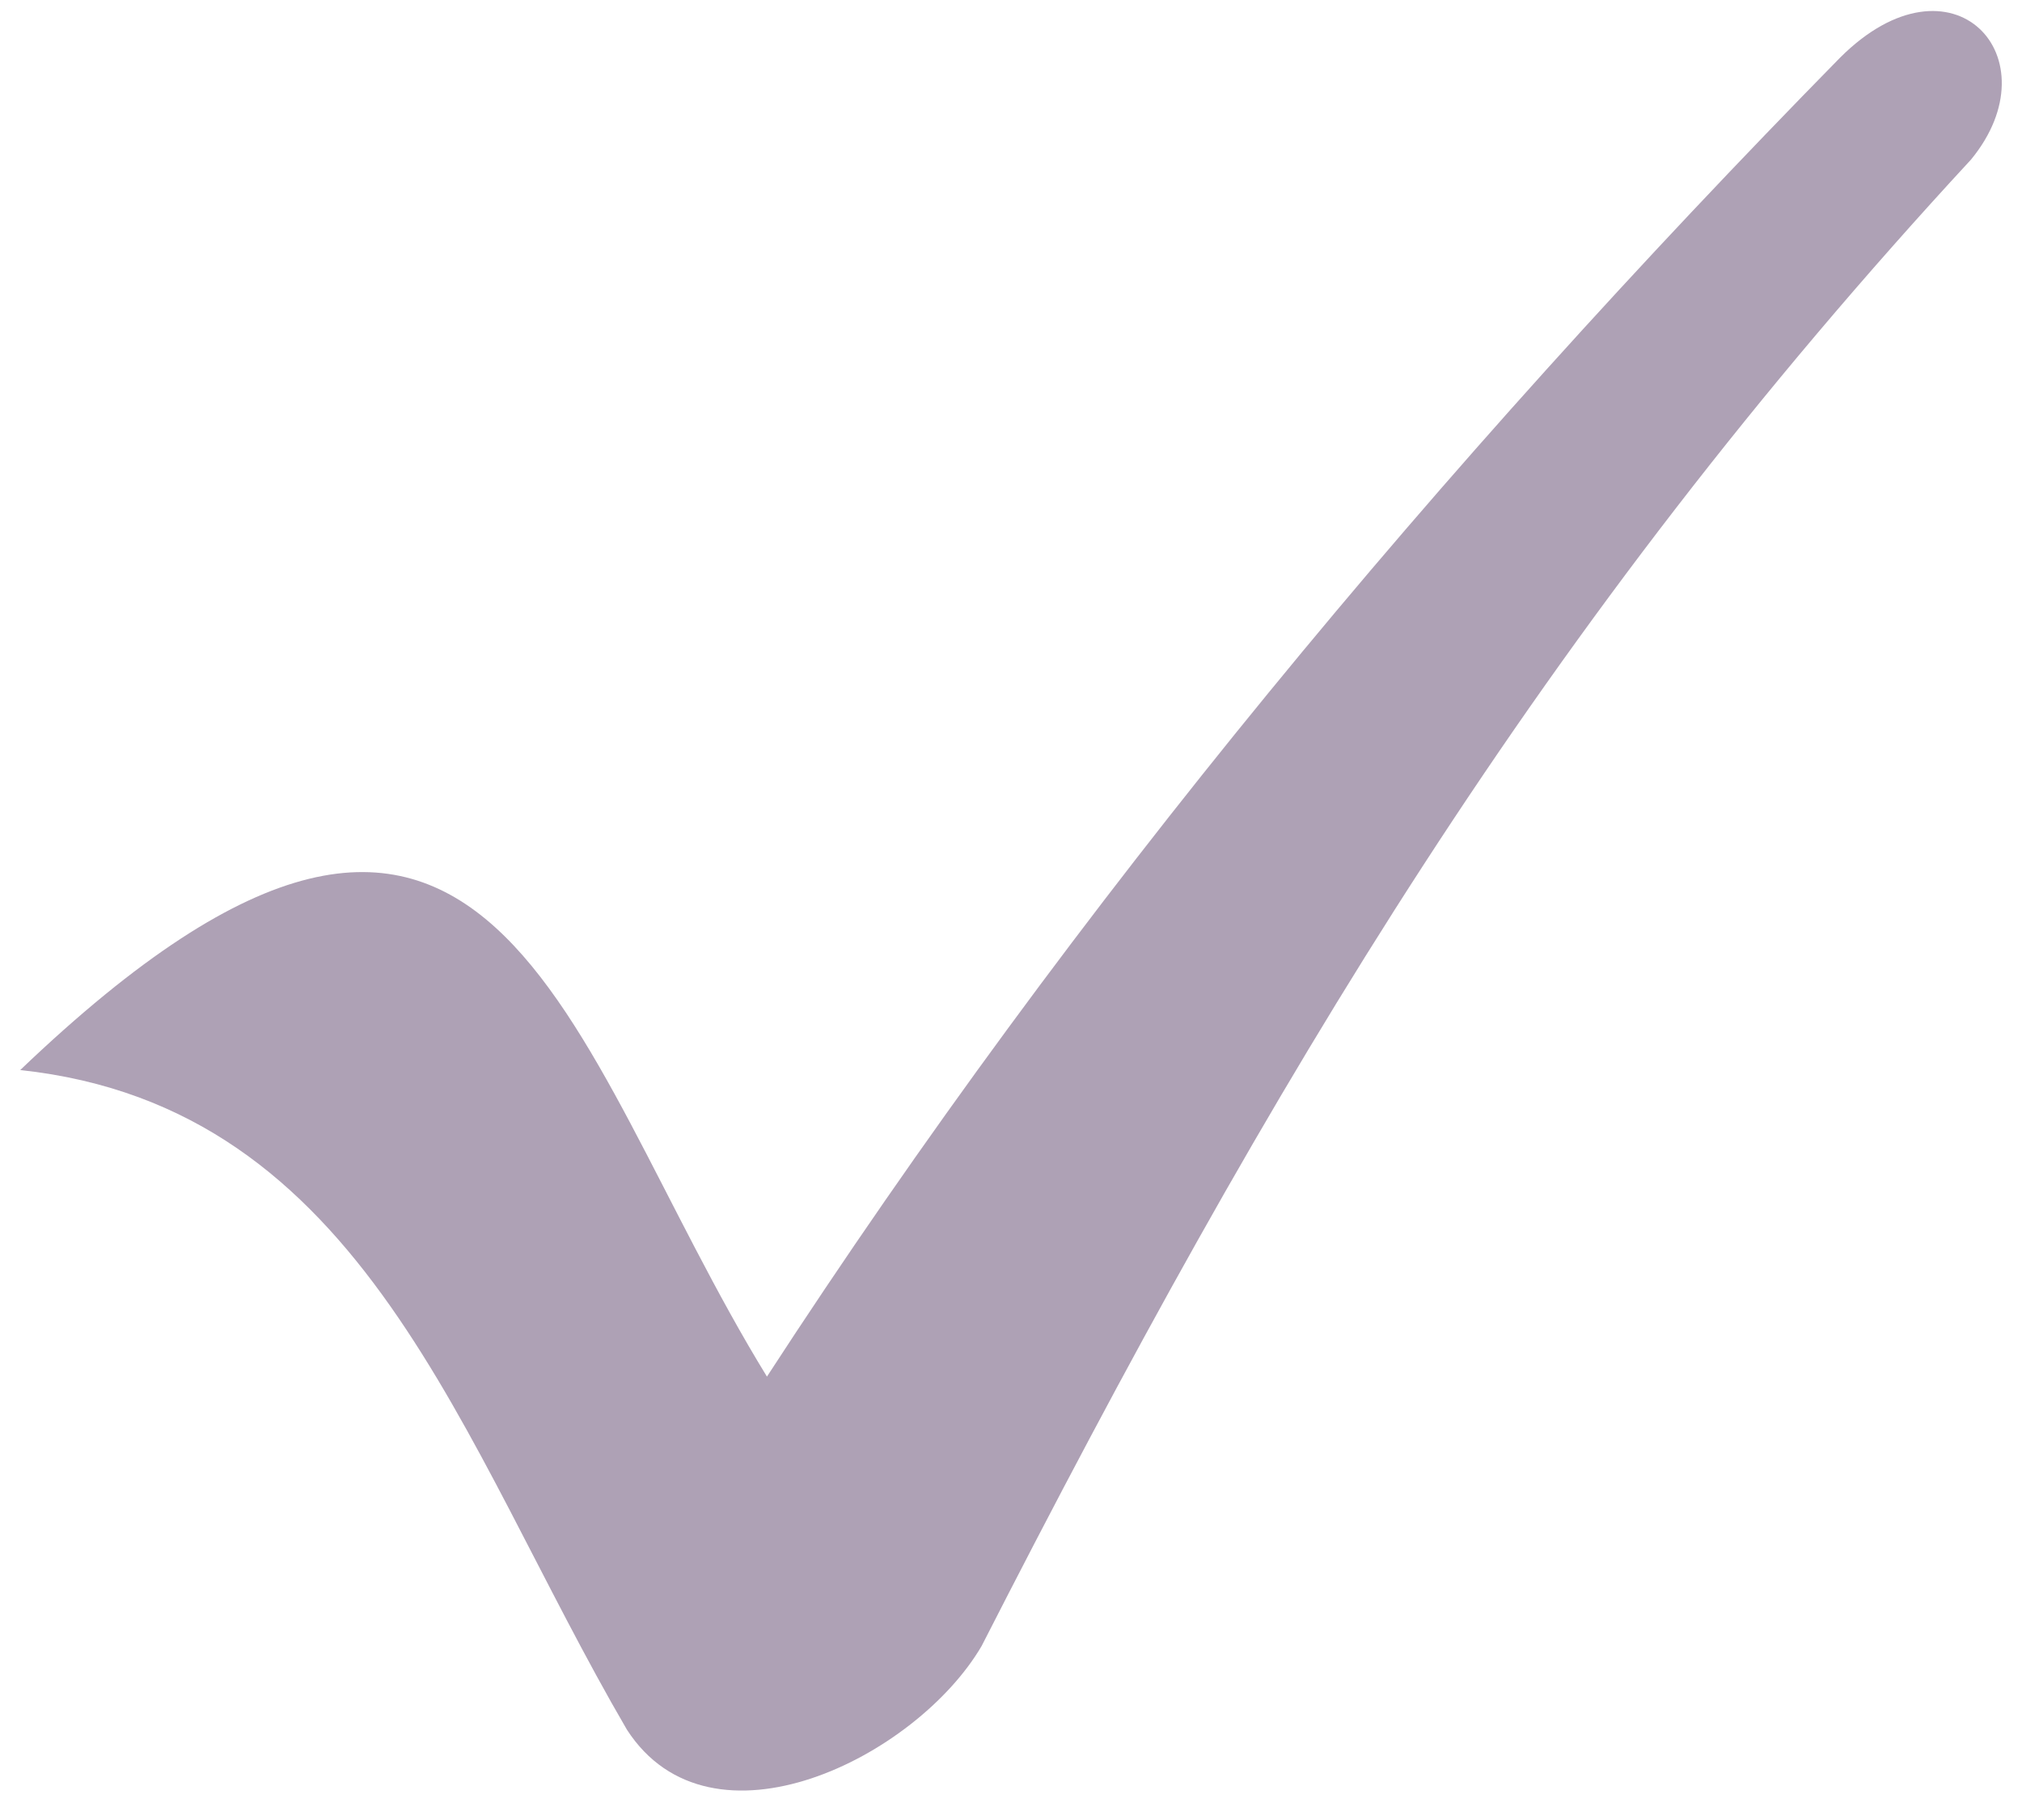
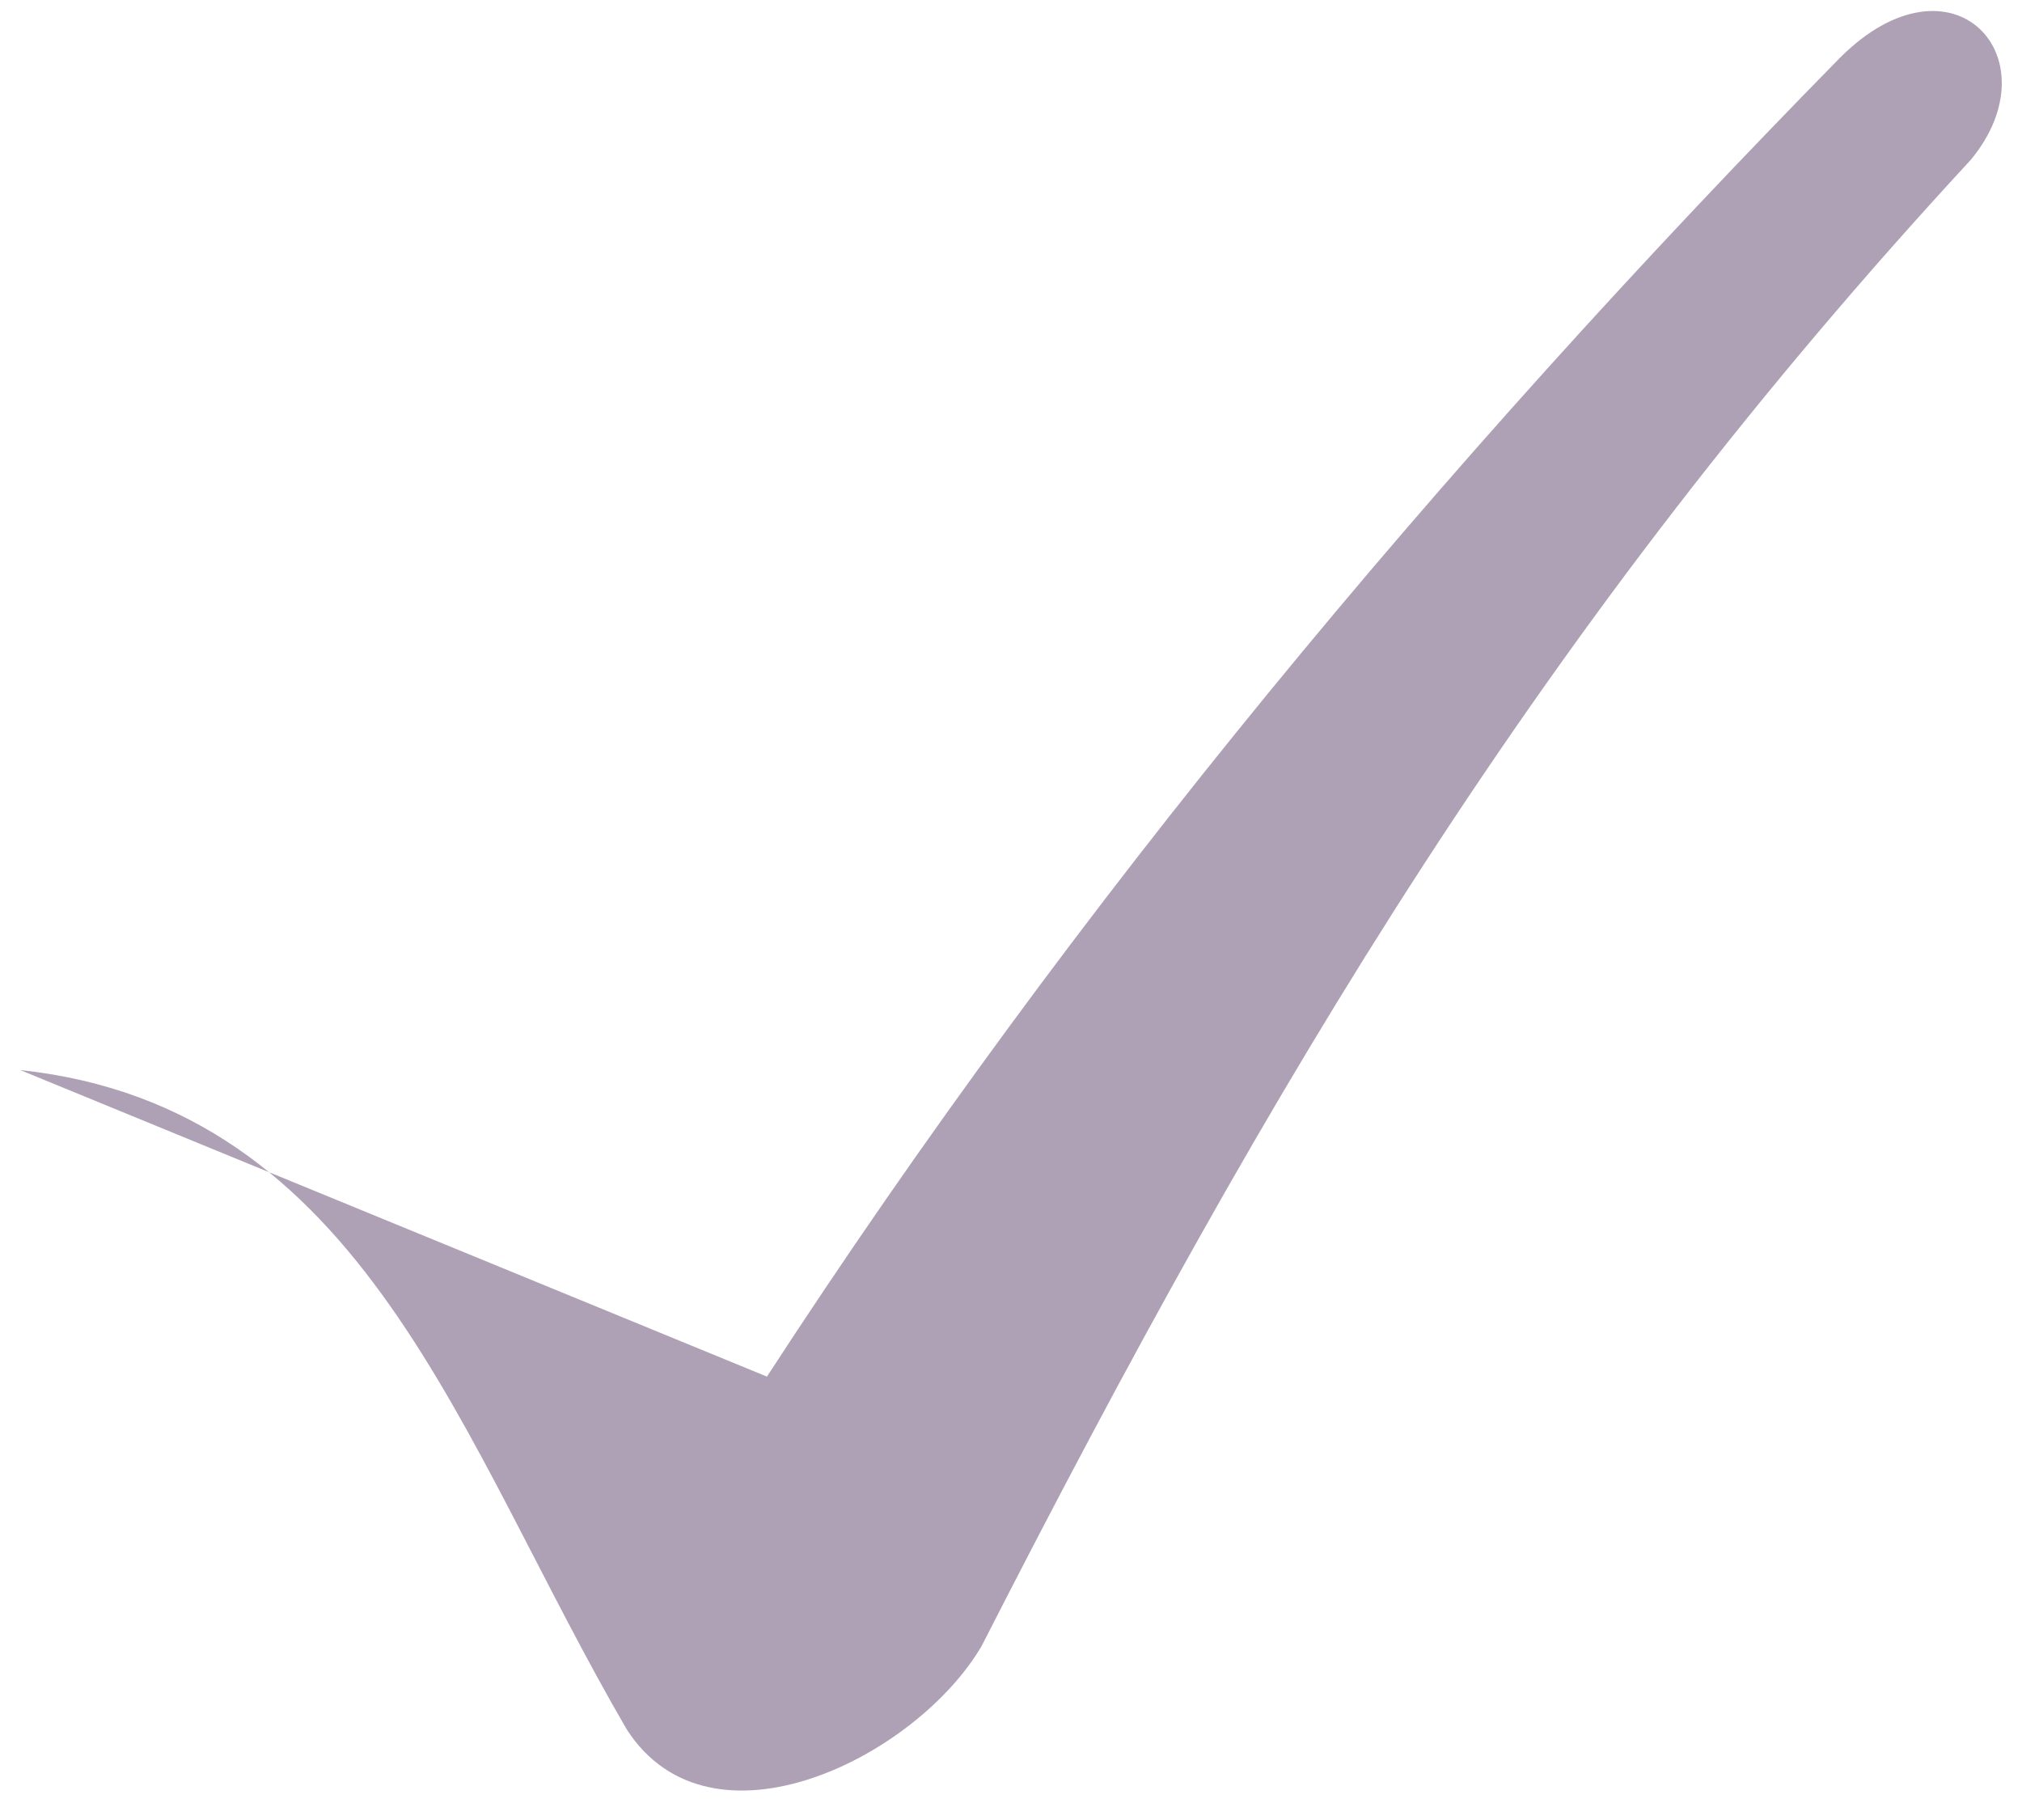
<svg xmlns="http://www.w3.org/2000/svg" width="50" height="45" viewBox="0 0 50 45" fill="none">
-   <path fill-rule="evenodd" clip-rule="evenodd" d="M18.965 34.037C26.581 22.323 35.583 11.527 45.507 1.42C48.277 -1.337 50.816 1.42 48.739 3.946C38.121 15.431 31.428 26.687 24.273 40.699C22.657 43.455 17.58 45.982 15.502 42.766C11.348 35.645 9.04 27.376 0.5 26.457C12.271 15.202 13.887 25.768 18.965 34.037Z" fill="#AEA1B5" />
+   <path fill-rule="evenodd" clip-rule="evenodd" d="M18.965 34.037C26.581 22.323 35.583 11.527 45.507 1.42C48.277 -1.337 50.816 1.42 48.739 3.946C38.121 15.431 31.428 26.687 24.273 40.699C22.657 43.455 17.58 45.982 15.502 42.766C11.348 35.645 9.04 27.376 0.5 26.457Z" fill="#AEA1B5" />
</svg>